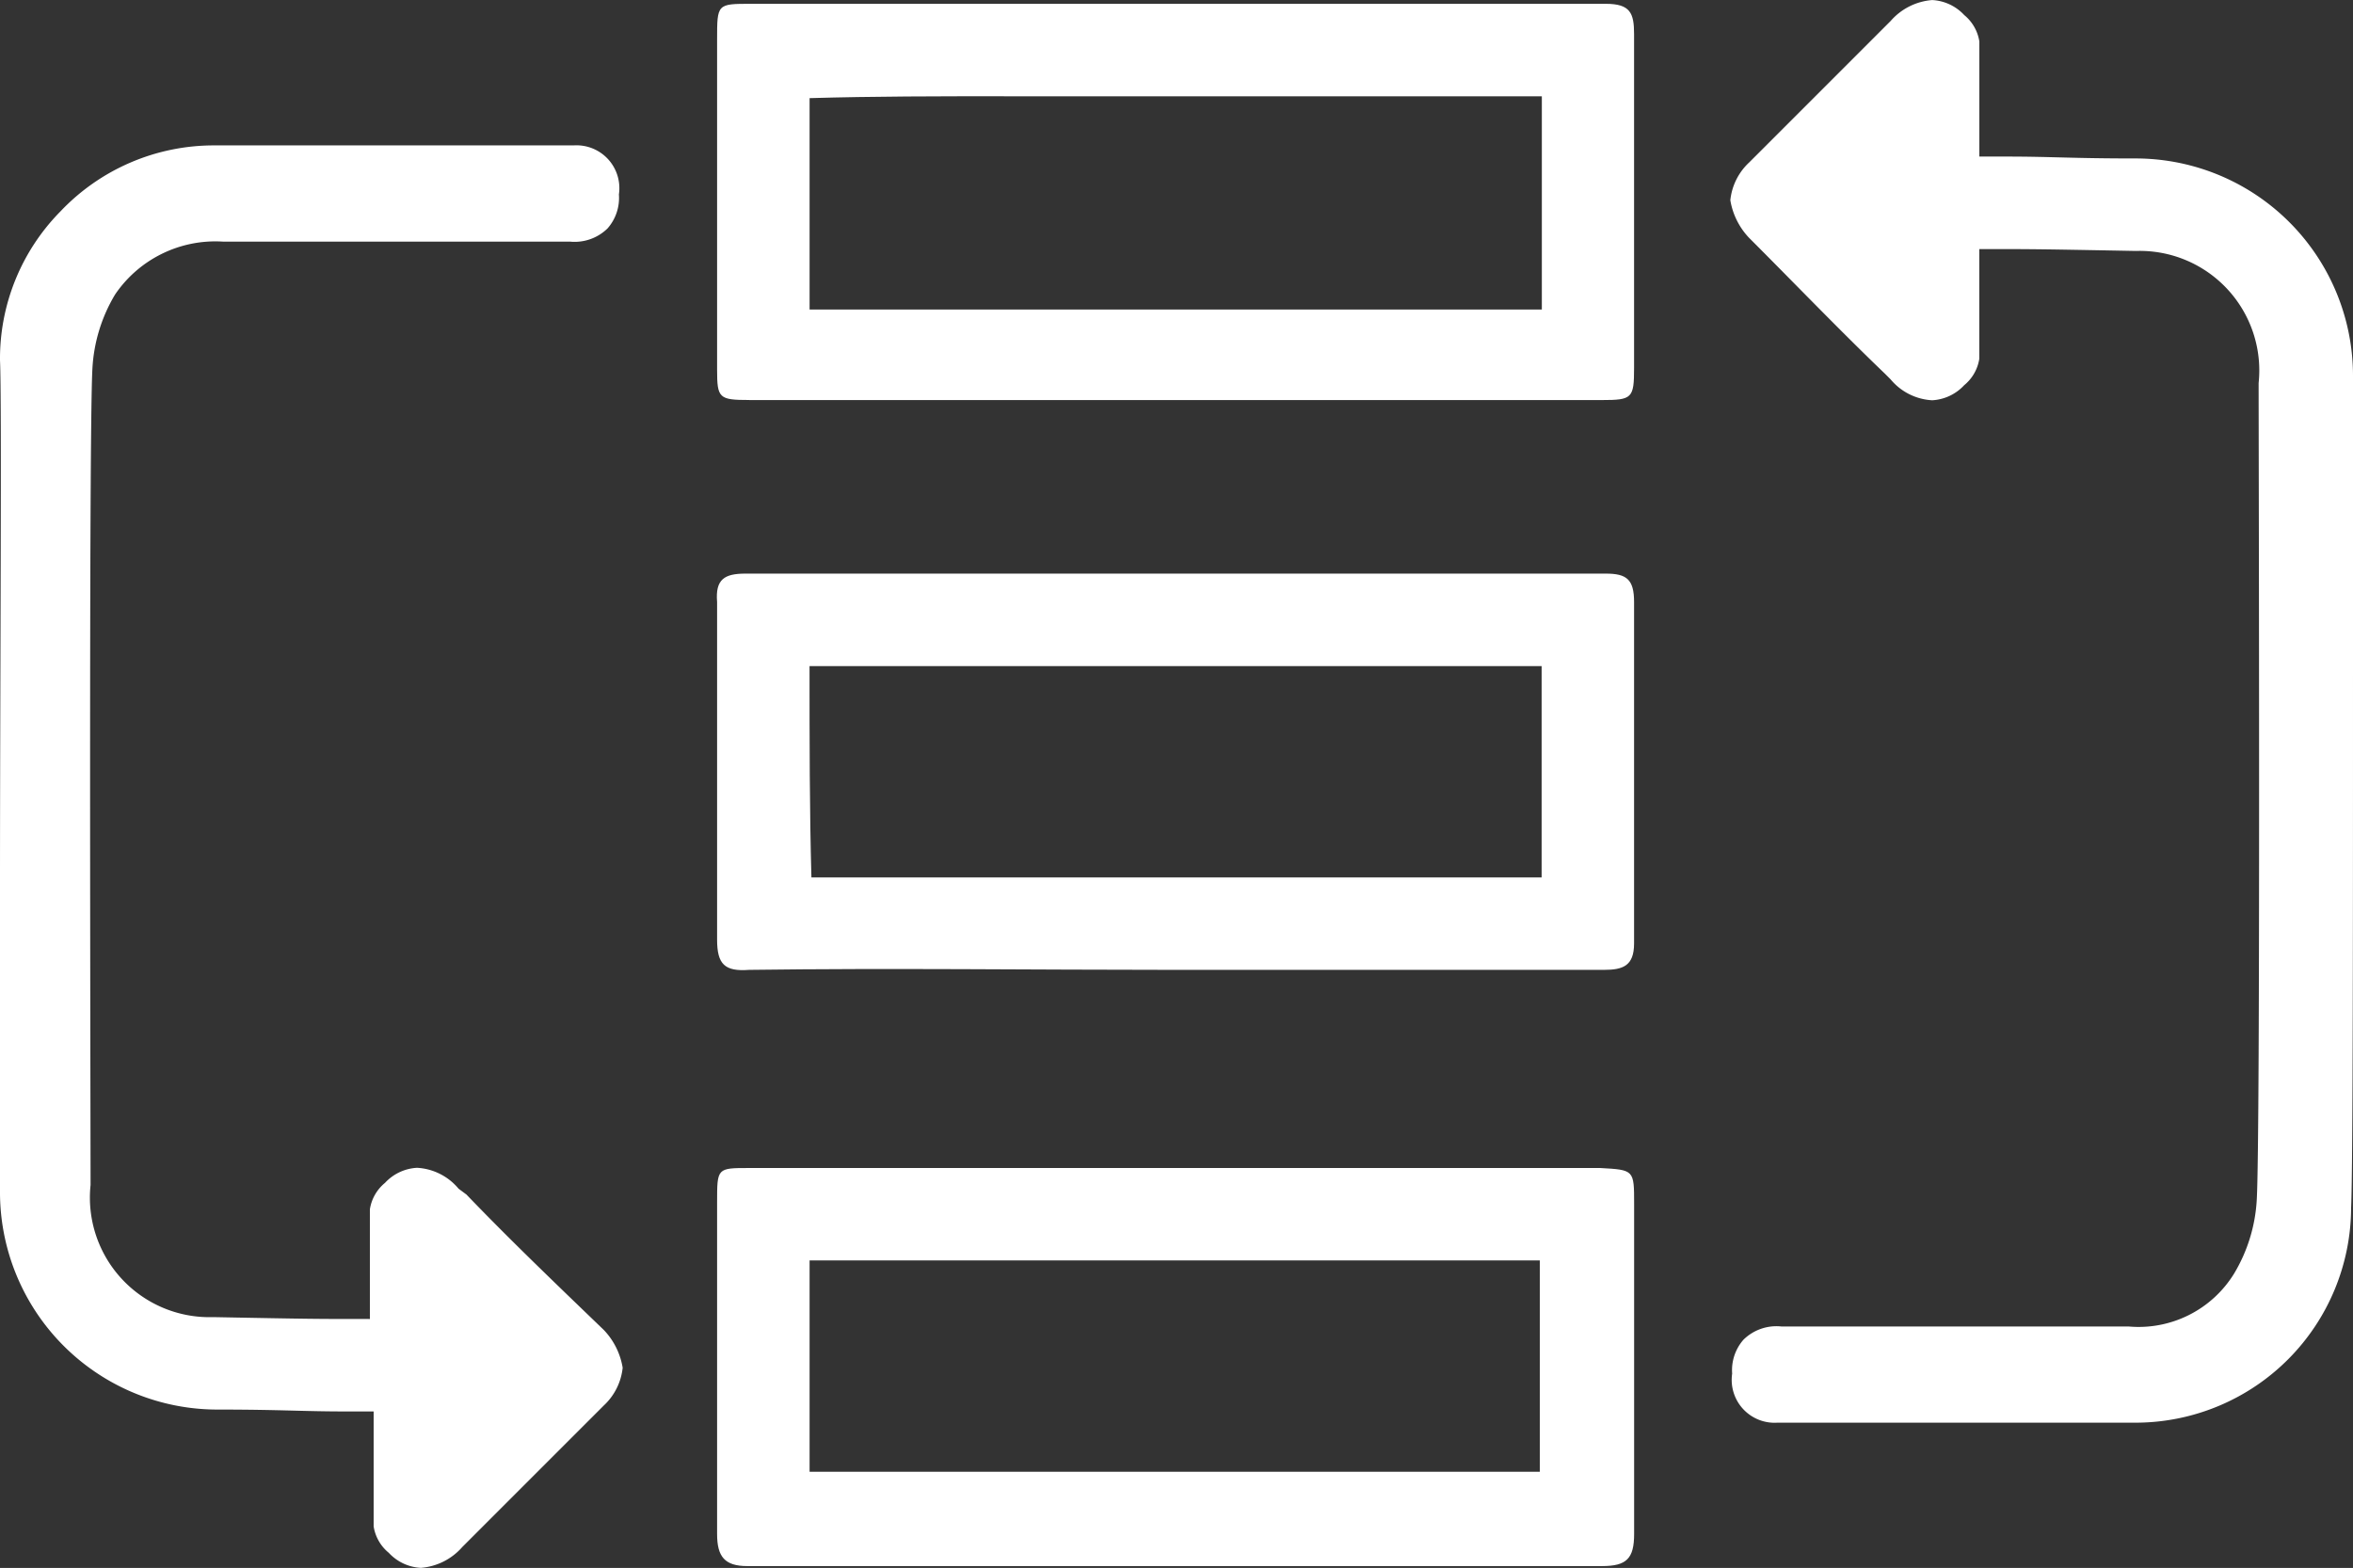
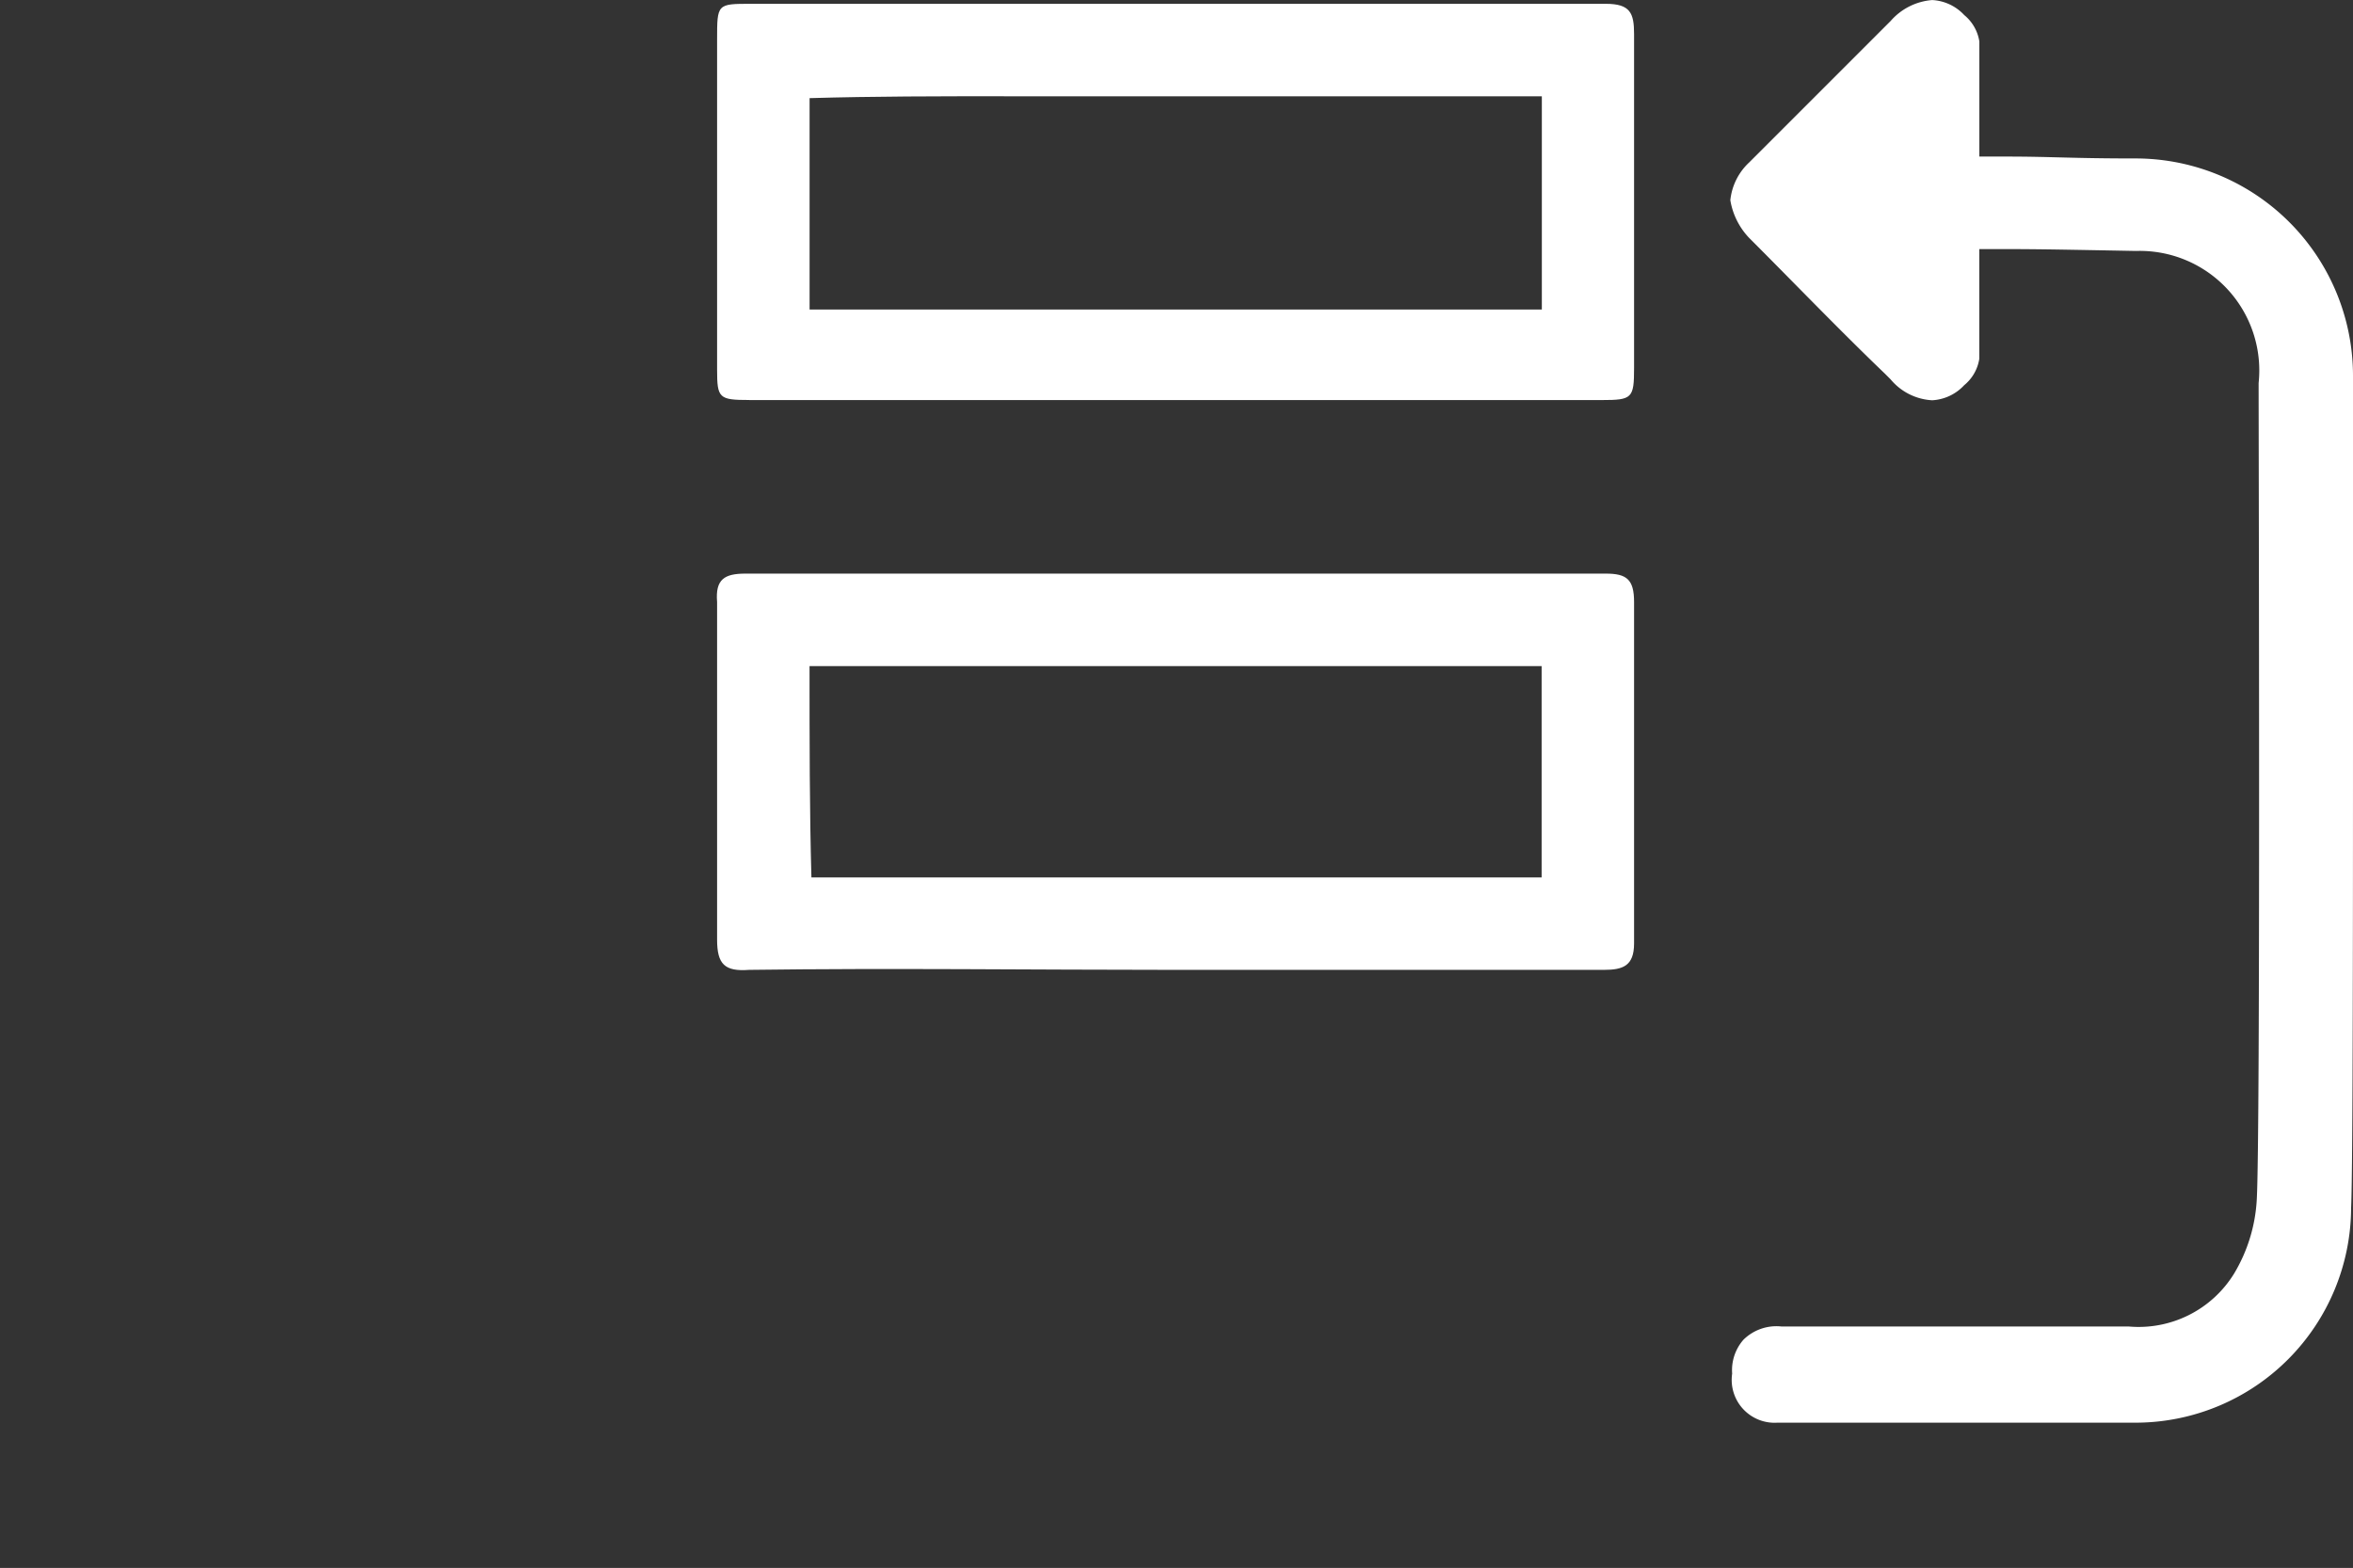
<svg xmlns="http://www.w3.org/2000/svg" id="Group_20611" data-name="Group 20611" width="45.052" height="30.021" viewBox="0 0 45.052 30.021">
  <rect x="0" y="0" width="45.052" height="30.021" fill="#333333" stroke="none" />
  <defs>
    <clipPath id="clip-path">
      <rect id="Rectangle_9527" data-name="Rectangle 9527" width="45.052" height="30.021" fill="#fff" />
    </clipPath>
  </defs>
  <g id="Group_20610" data-name="Group 20610" clip-path="url(#clip-path)">
-     <path id="Path_13627" data-name="Path 13627" d="M8.925,53.77l-.145-.108a1.113,1.113,0,0,0-.795-.4.9.9,0,0,0-.614.289.813.813,0,0,0-.289.506v2.1c-1.048,0-1.084,0-3-.036a2.289,2.289,0,0,1-2.348-2.529c0-1.264-.036-14.451.036-15.643a3.072,3.072,0,0,1,.434-1.409,2.321,2.321,0,0,1,2.059-1.012h6.647a.9.9,0,0,0,.723-.253.883.883,0,0,0,.217-.65.821.821,0,0,0-.867-.939h-6.9a4.045,4.045,0,0,0-2.926,1.264A4.015,4.015,0,0,0,0,37.8c.036.759,0,6,0,10.188V53.7a4.163,4.163,0,0,0,4.155,4.191c1.228,0,1.626.036,2.457.036h.542v2.2a.814.814,0,0,0,.289.506.9.9,0,0,0,.614.289,1.177,1.177,0,0,0,.795-.4l2.709-2.709a1.15,1.15,0,0,0,.361-.723,1.369,1.369,0,0,0-.361-.723c-.9-.867-1.806-1.734-2.637-2.6Z" transform="translate(0 -30.902)" fill="#fff" />
    <path id="Path_13628" data-name="Path 13628" d="M166.882,8.467h16.329c.578,0,.614-.036.614-.614V1.458c0-.4-.072-.578-.542-.578H166.918c-.65,0-.65,0-.65.686V7.888c0,.542.036.578.614.578Zm4.877-5.816h10.3V6.733H168.039V2.686c1.228-.036,2.493-.036,3.721-.036Z" transform="translate(-152.538 -0.807)" fill="#fff" />
    <path id="Path_13629" data-name="Path 13629" d="M166.835,140.587c2.709-.036,5.419,0,8.129,0H183.2c.361,0,.578-.072.578-.506v-6.539c0-.434-.145-.542-.542-.542H166.763c-.4,0-.578.108-.542.542v6.467c0,.47.145.614.614.578Zm1.156-5.816h14.017v4.046H168.027C167.991,137.552,167.991,136.215,167.991,134.77Z" transform="translate(-152.491 -122.017)" fill="#fff" />
-     <path id="Path_13630" data-name="Path 13630" d="M183.83,271.5c0-.65,0-.65-.65-.686H166.886c-.614,0-.614,0-.614.65v6.358c0,.433.145.614.578.614h16.366c.47,0,.614-.145.614-.614V271.5Zm-8.851,5.13h-6.936v-4.046h13.981v4.046h-7.044Z" transform="translate(-152.542 -248.45)" fill="#fff" />
    <path id="Path_13631" data-name="Path 13631" d="M413.136,12.932V7.224a4.163,4.163,0,0,0-4.155-4.191c-1.228,0-1.626-.036-2.457-.036h-.542V.794a.814.814,0,0,0-.289-.506A.9.9,0,0,0,405.079,0a1.177,1.177,0,0,0-.795.4l-2.709,2.709a1.149,1.149,0,0,0-.361.723,1.369,1.369,0,0,0,.361.723c.867.867,1.734,1.77,2.6,2.6l.108.108a1.113,1.113,0,0,0,.795.4.9.9,0,0,0,.614-.289.813.813,0,0,0,.289-.506v-2.1c1.048,0,1.084,0,3,.036a2.289,2.289,0,0,1,2.348,2.529c0,1.264.036,14.451-.036,15.643a3.073,3.073,0,0,1-.434,1.409,2.146,2.146,0,0,1-2.023,1.012h-6.647a.9.9,0,0,0-.723.253.883.883,0,0,0-.217.65.821.821,0,0,0,.867.939h6.9A4.131,4.131,0,0,0,413.1,23.12c.036-.759.036-6,.036-10.188Z" transform="translate(-368.084 0.001)" fill="#fff" />
  </g>
</svg>